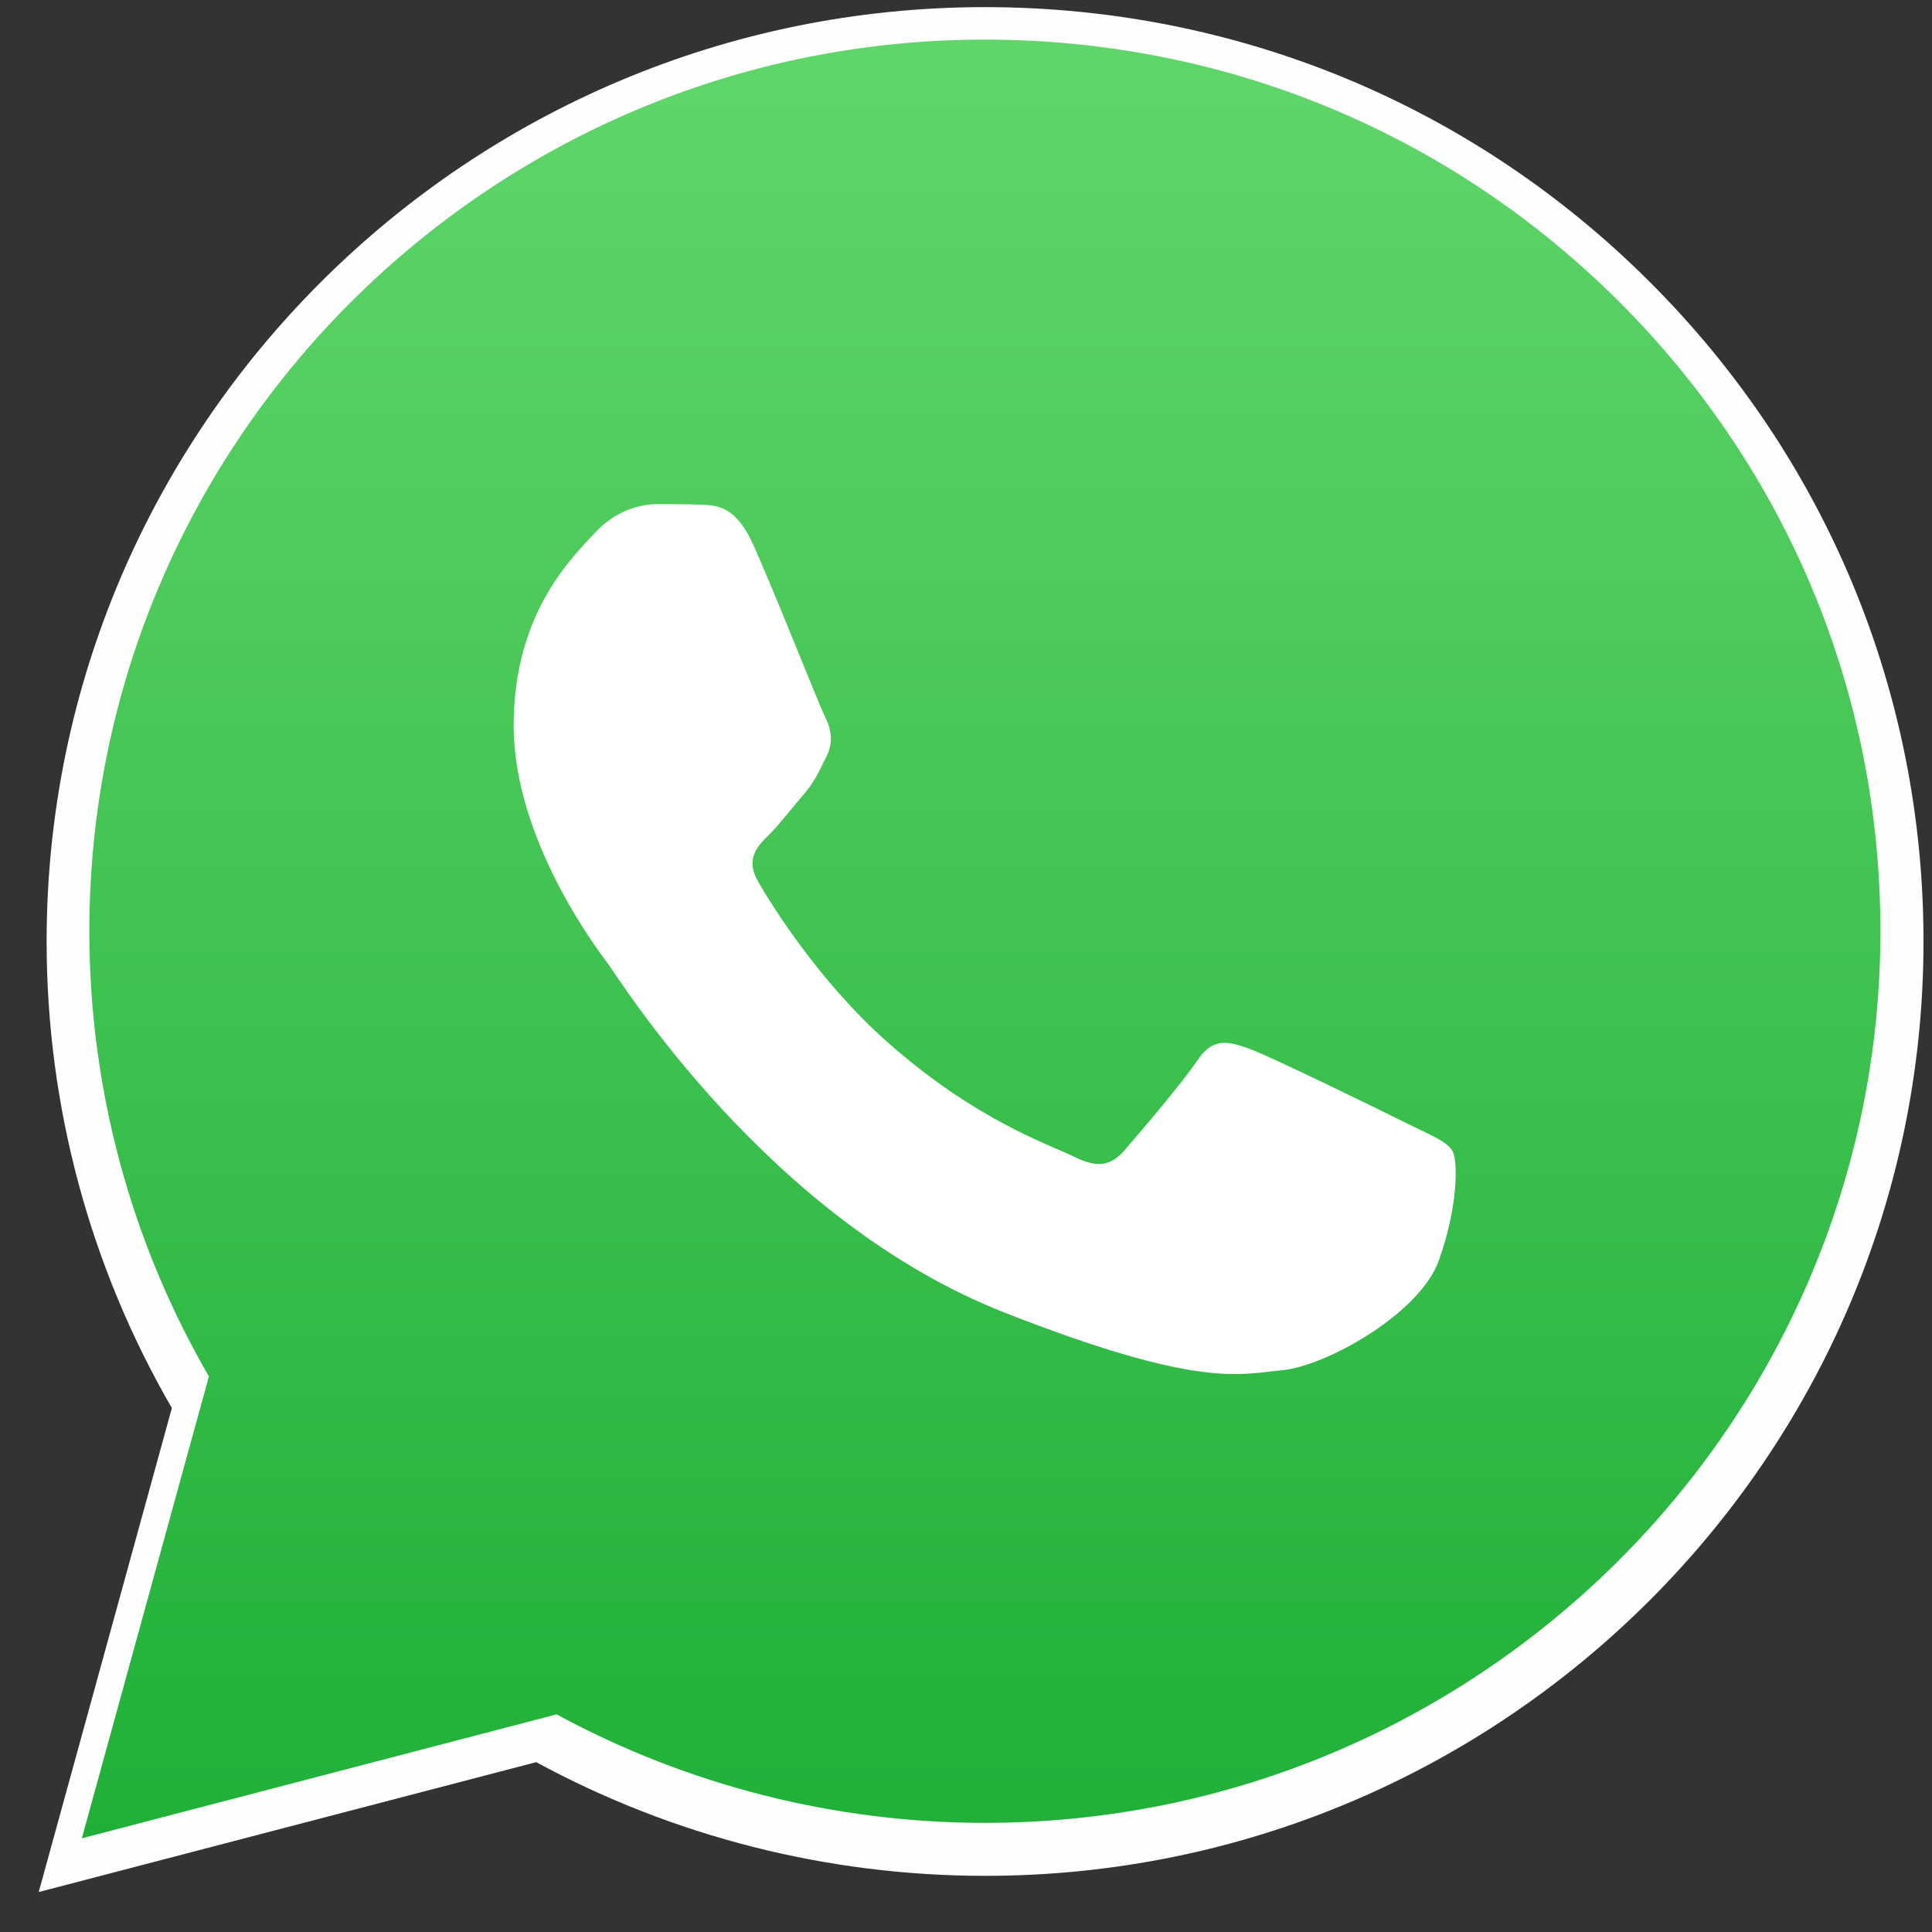
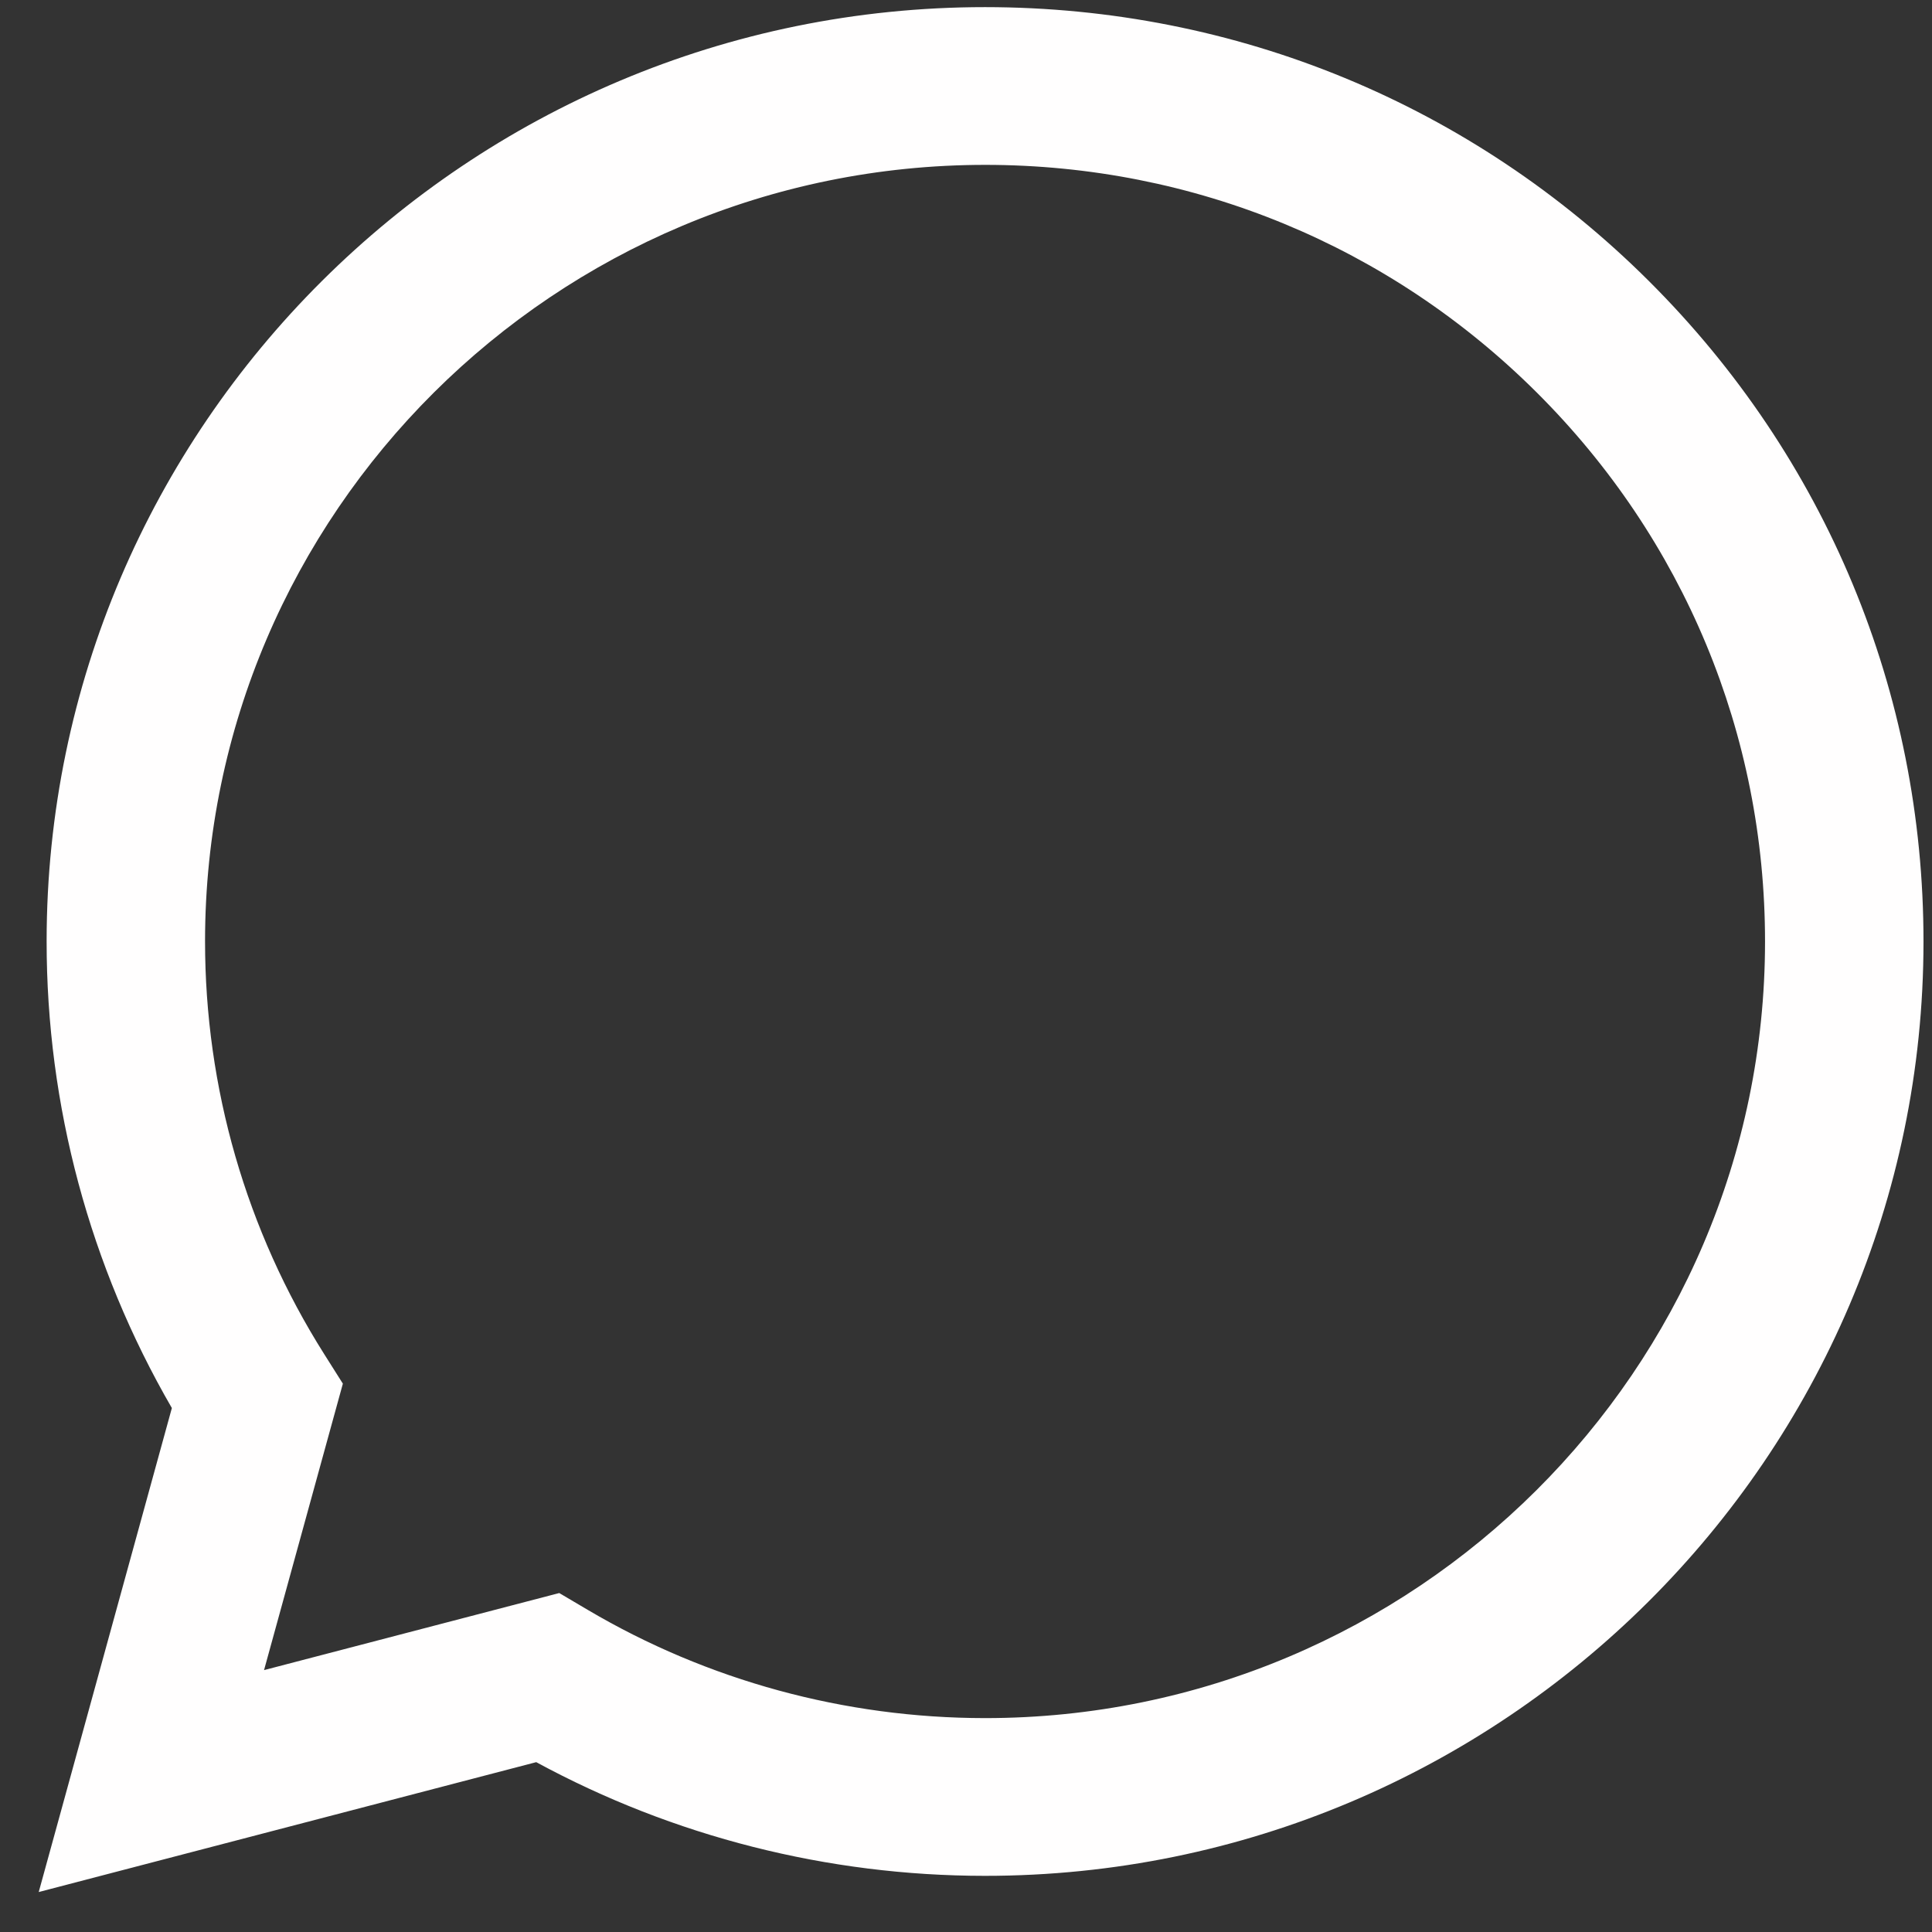
<svg xmlns="http://www.w3.org/2000/svg" width="45" height="45" viewBox="0 0 45 45" fill="none">
  <rect x="0" y="0" width="45" height="45" fill="#333333" stroke="none" />
  <path d="M38.406 6.546C34.279 2.434 28.791 0.169 22.944 0.166C10.896 0.166 1.091 9.925 1.086 21.919C1.084 25.754 2.091 29.496 4.003 32.796L0.902 44.069L12.49 41.044C15.682 42.777 19.277 43.69 22.935 43.692H22.944H22.944C34.99 43.692 44.797 33.931 44.802 21.937C44.804 16.124 42.532 10.658 38.406 6.546ZM22.944 40.018H22.937C19.676 40.016 16.479 39.144 13.69 37.497L13.026 37.105L6.15 38.9L7.986 32.228L7.554 31.544C5.735 28.665 4.775 25.337 4.776 21.921C4.78 11.951 12.93 3.84 22.951 3.84C27.804 3.842 32.365 5.726 35.795 9.143C39.225 12.561 41.113 17.104 41.111 21.936C41.107 31.906 32.957 40.018 22.944 40.018Z" fill="#FFFEFE" />
-   <path d="M1.906 42.818L4.866 32.06C3.04 28.911 2.08 25.339 2.081 21.681C2.086 10.234 11.443 0.922 22.94 0.922C28.52 0.924 33.757 3.086 37.695 7.01C41.633 10.934 43.801 16.15 43.799 21.697C43.794 33.144 34.436 42.458 22.941 42.458C22.94 42.458 22.941 42.458 22.941 42.458H22.931C19.441 42.456 16.011 41.584 12.964 39.931L1.906 42.818Z" fill="url(#paint0_linear_181_11959)" />
-   <path fill-rule="evenodd" clip-rule="evenodd" d="M17.543 12.684C17.138 11.789 16.713 11.771 16.328 11.755C16.013 11.742 15.653 11.743 15.293 11.743C14.933 11.743 14.348 11.877 13.854 12.415C13.359 12.953 11.964 14.253 11.964 16.898C11.964 19.543 13.899 22.098 14.168 22.457C14.438 22.815 17.903 28.416 23.391 30.57C27.951 32.361 28.879 32.005 29.869 31.915C30.859 31.825 33.063 30.615 33.513 29.36C33.963 28.105 33.963 27.029 33.828 26.804C33.693 26.58 33.333 26.446 32.793 26.177C32.253 25.908 29.599 24.608 29.104 24.429C28.609 24.249 28.249 24.16 27.889 24.698C27.529 25.235 26.495 26.446 26.18 26.804C25.866 27.163 25.55 27.208 25.011 26.939C24.471 26.67 22.732 26.103 20.669 24.272C19.064 22.847 17.981 21.088 17.666 20.55C17.351 20.012 17.632 19.721 17.903 19.453C18.145 19.212 18.443 18.825 18.713 18.512C18.982 18.198 19.072 17.974 19.252 17.615C19.432 17.256 19.342 16.942 19.207 16.674C19.072 16.405 18.023 13.747 17.543 12.684Z" fill="white" />
  <defs>
    <linearGradient id="paint0_linear_181_11959" x1="22.852" y1="42.818" x2="22.852" y2="0.922" gradientUnits="userSpaceOnUse">
      <stop stop-color="#20B038" />
      <stop offset="1" stop-color="#60D66A" />
    </linearGradient>
  </defs>
</svg>